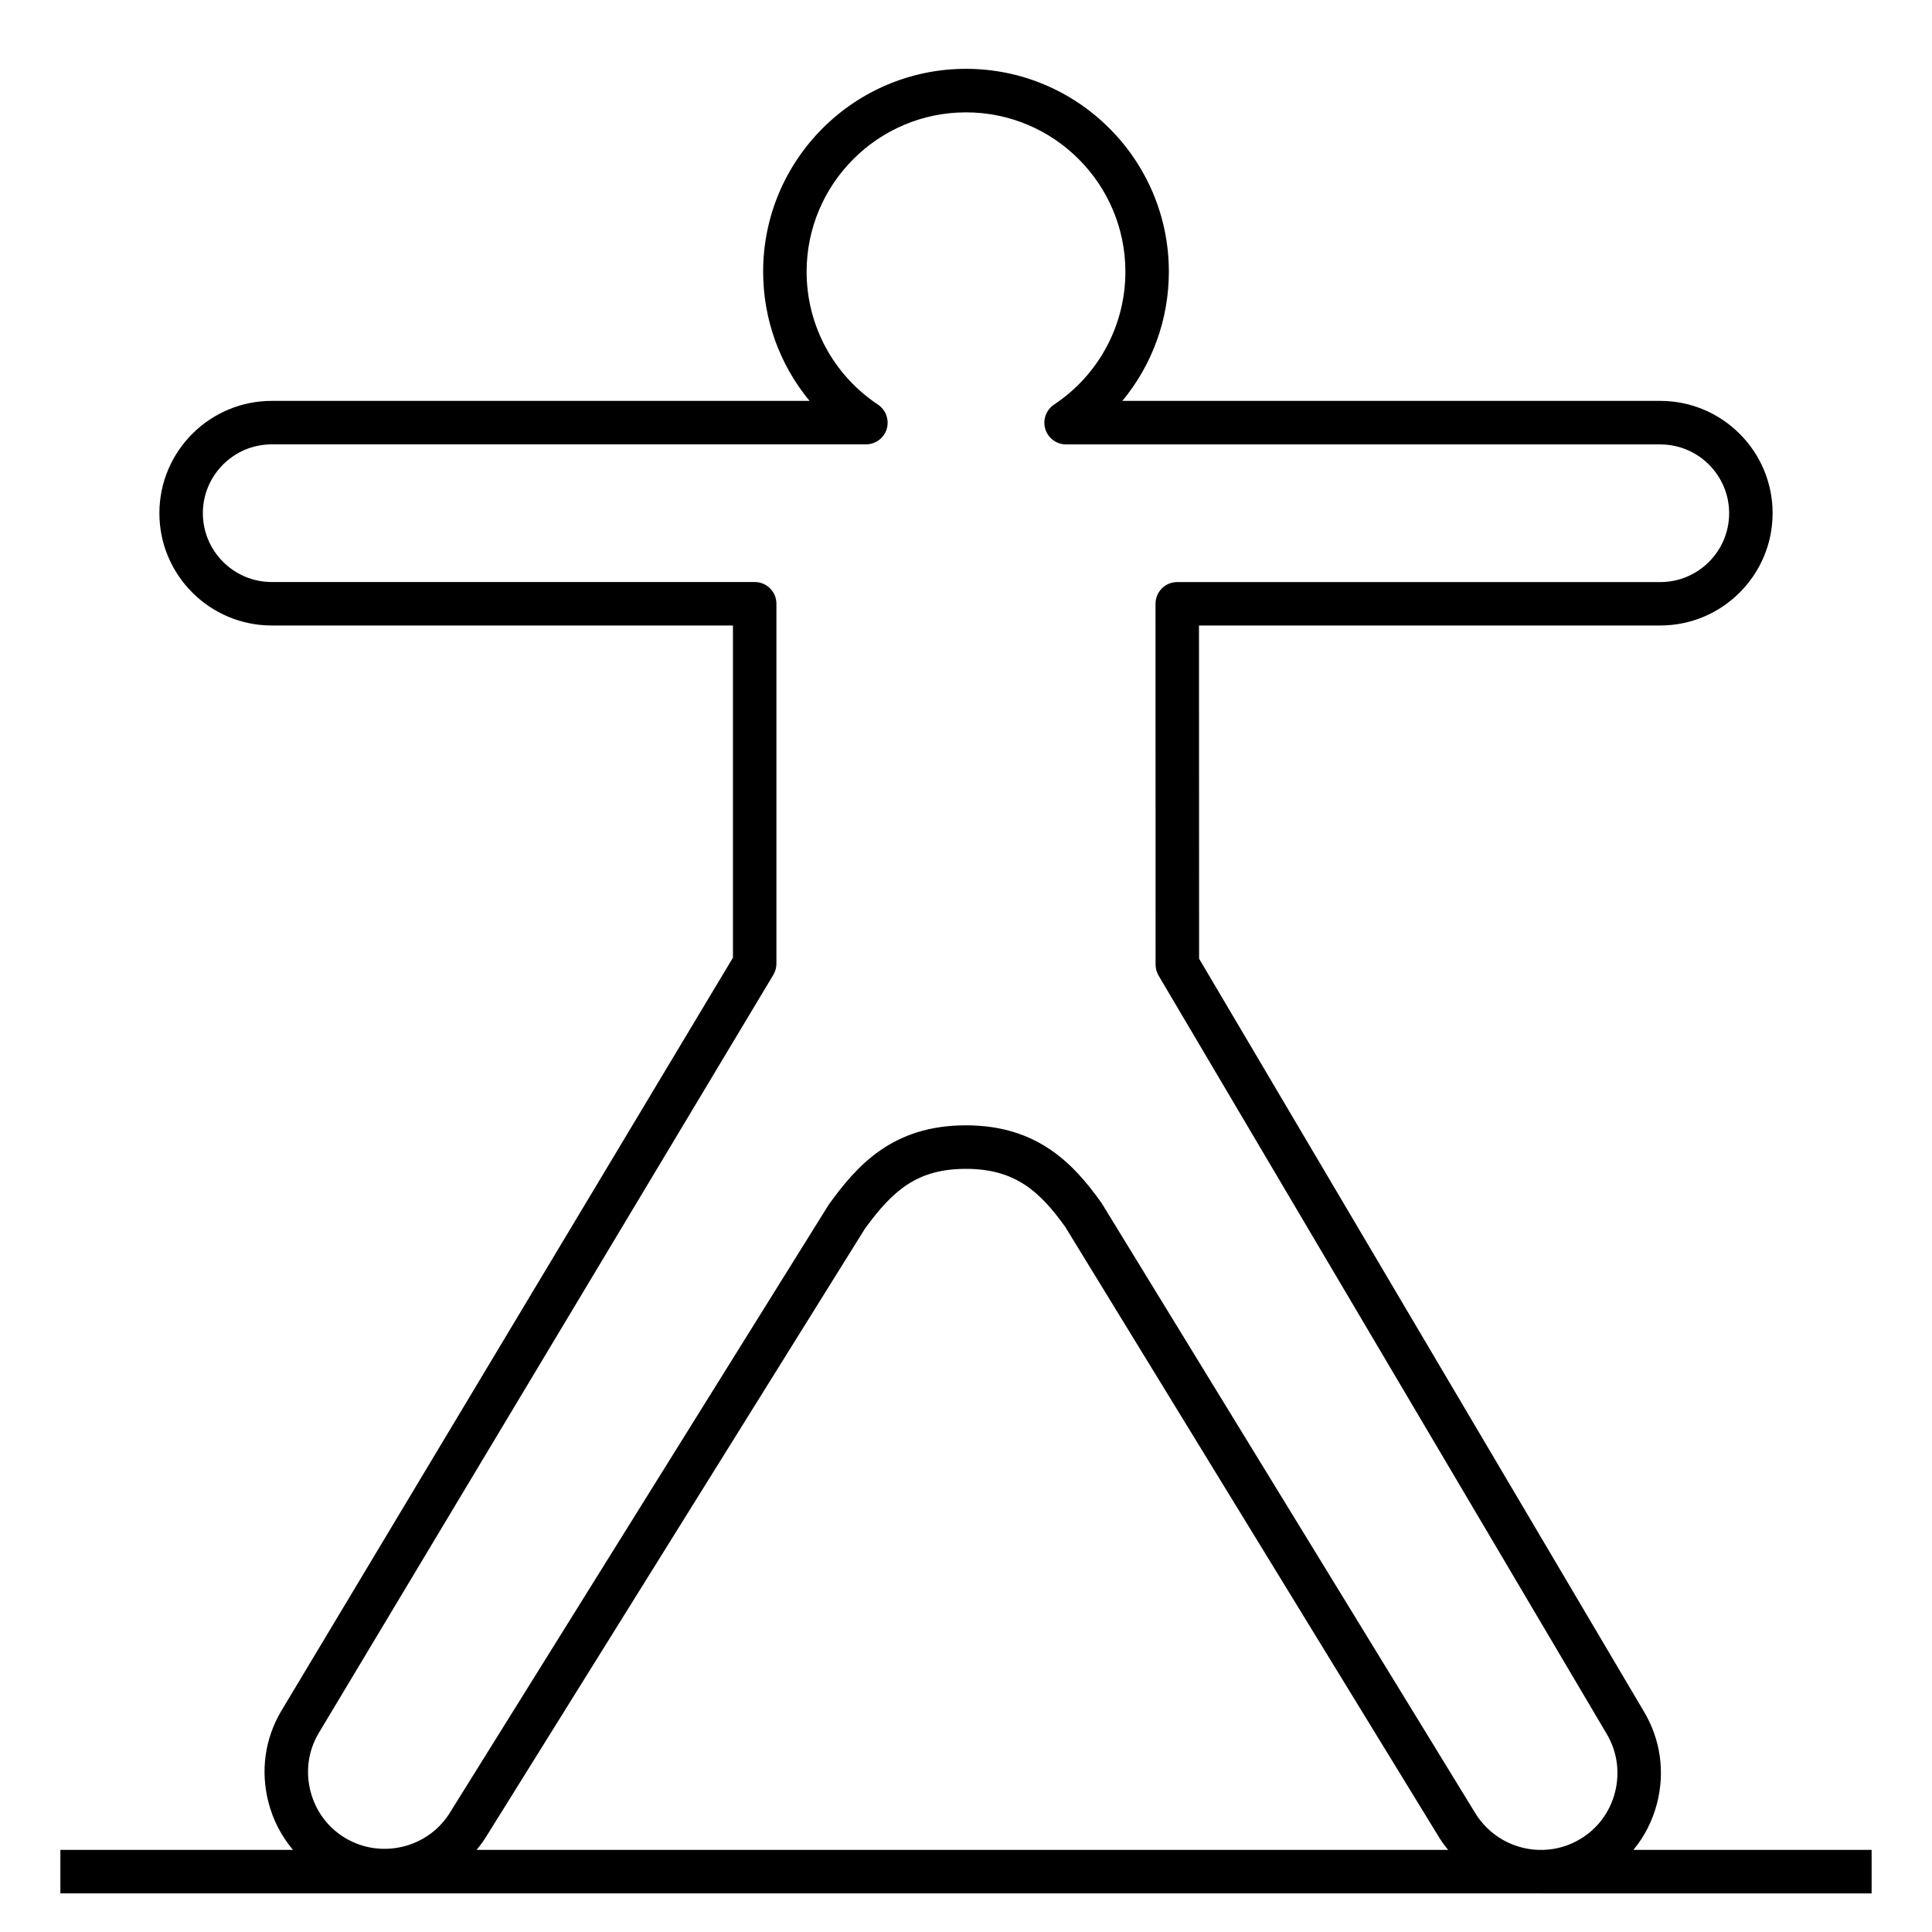
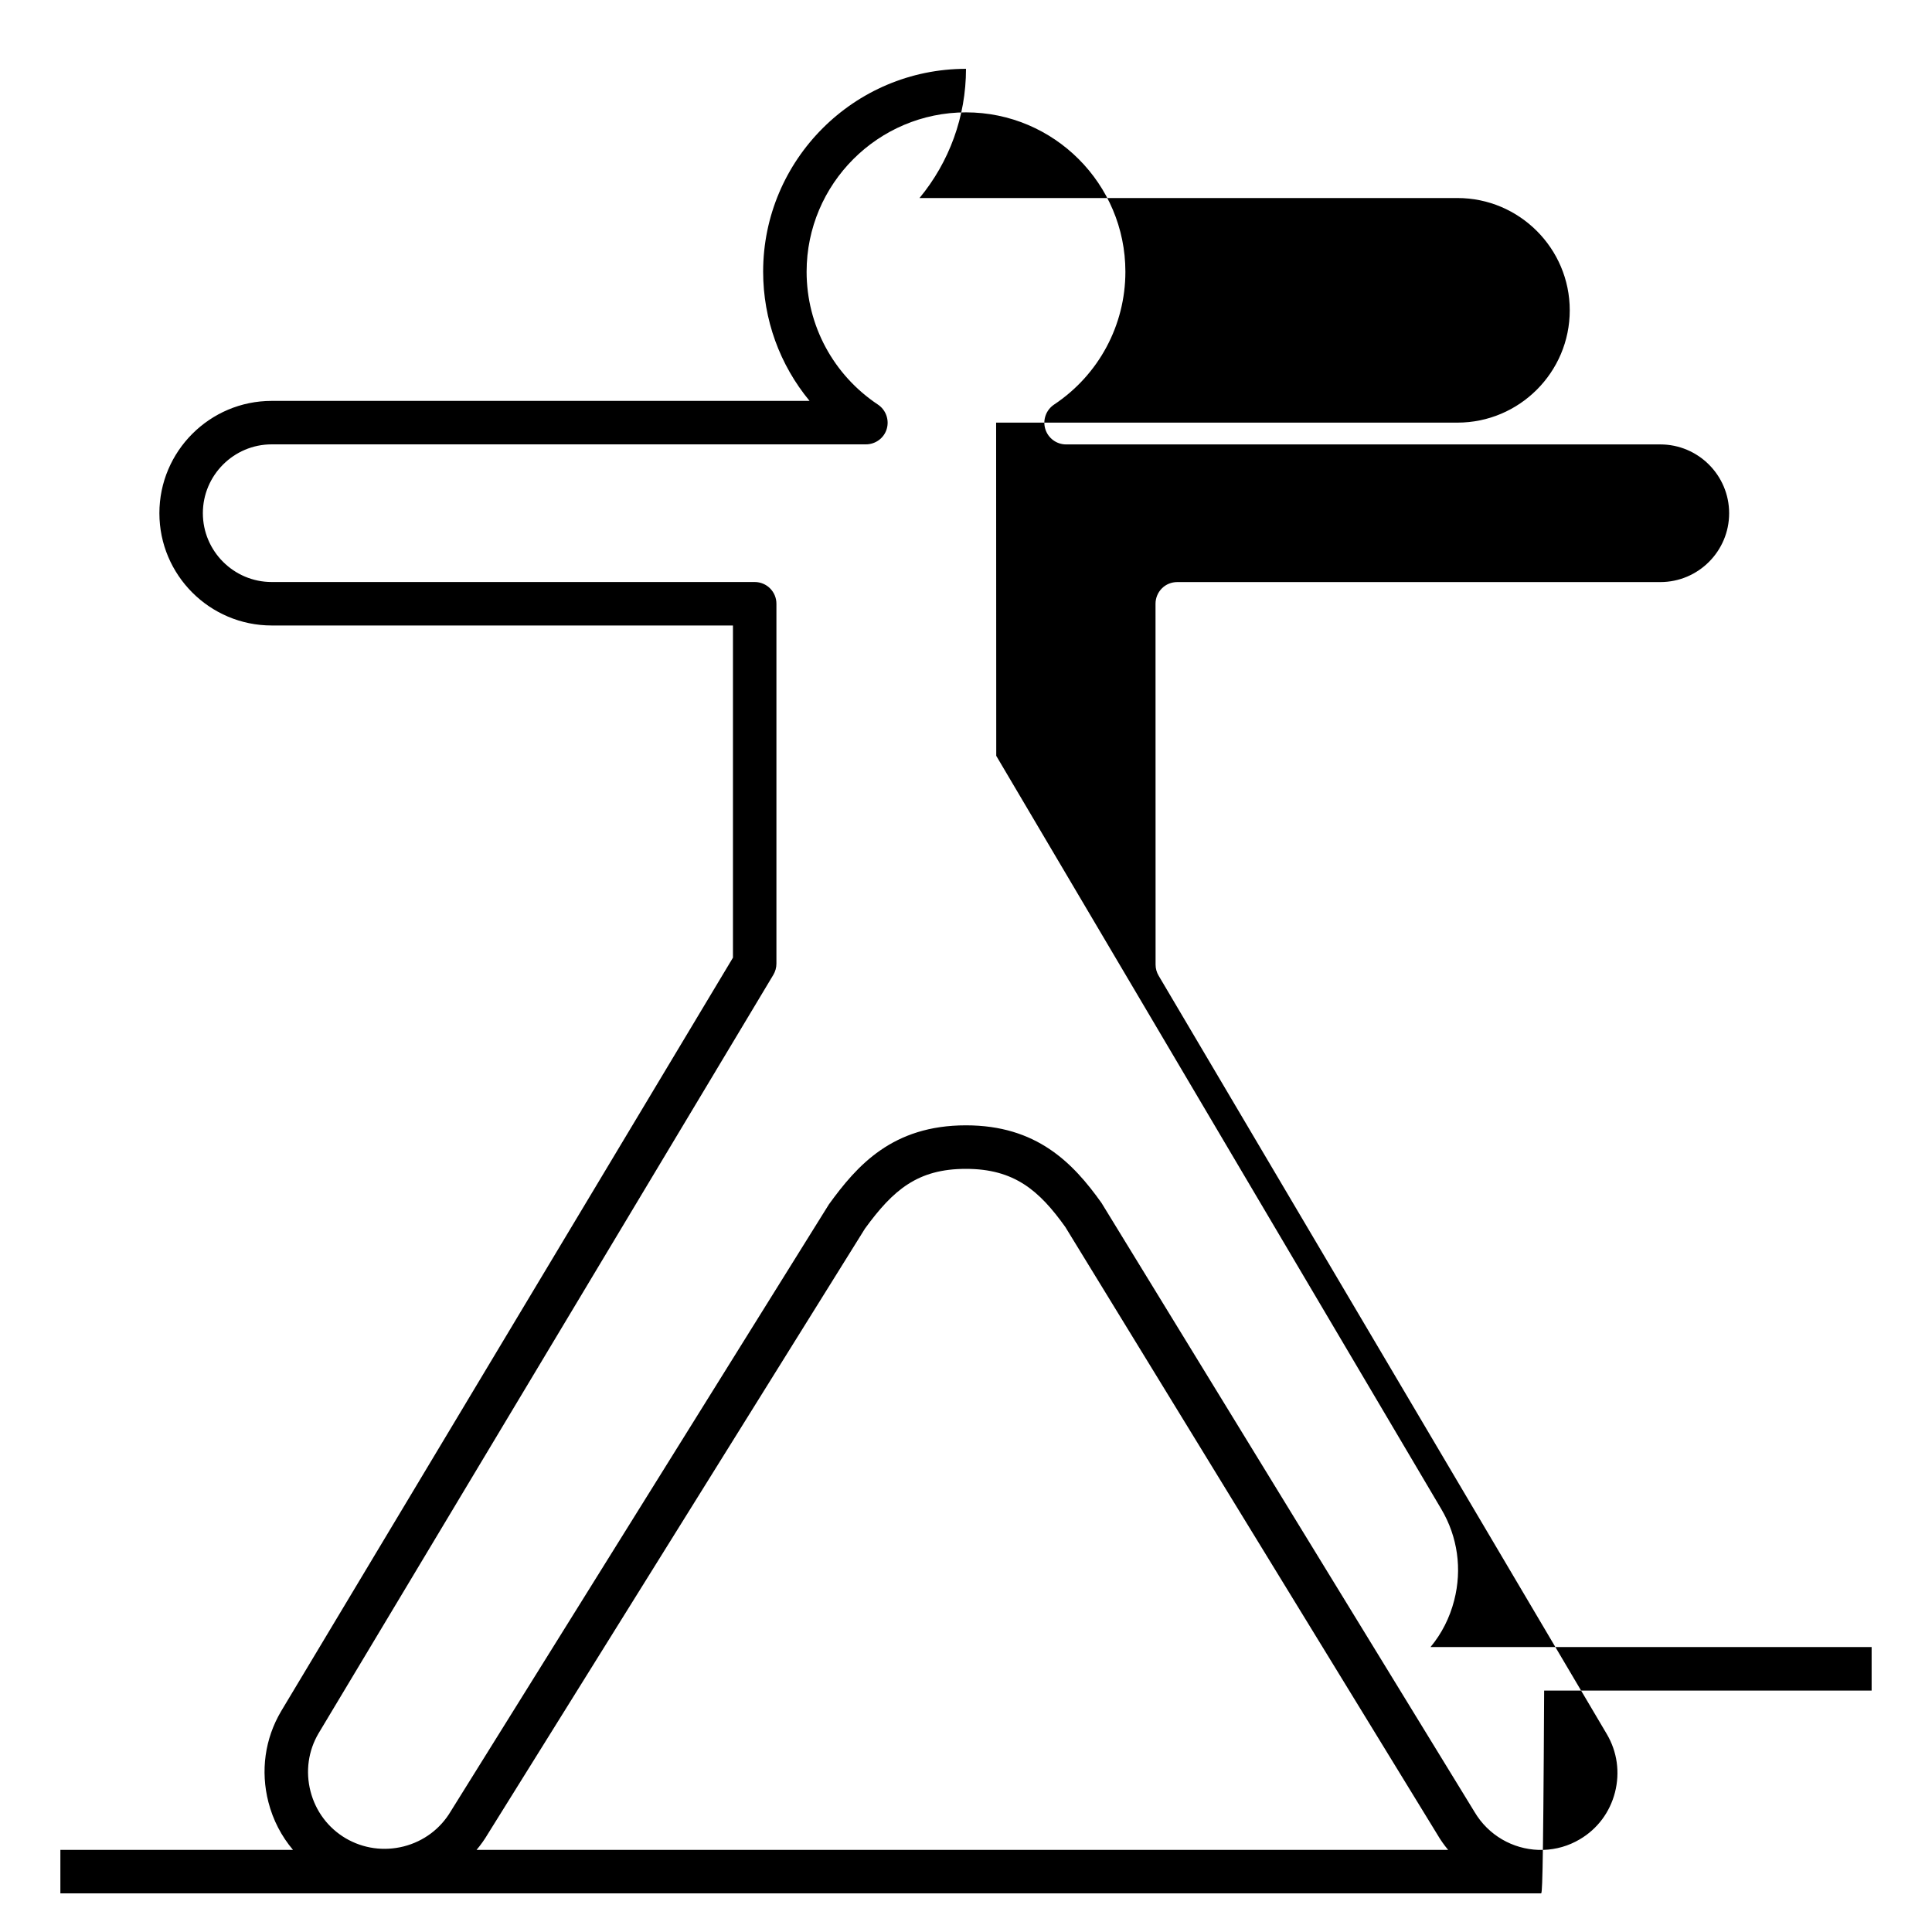
<svg xmlns="http://www.w3.org/2000/svg" fill="#000000" version="1.1" id="Layer_1" viewBox="0 0 32 32" xml:space="preserve">
-   <path id="yoga--04_1_" d="M25.523,31.36c-0.018,0-0.035,0-0.053,0H1v-0.72h3.853c-0.191-0.226-0.331-0.494-0.407-0.79  c-0.133-0.517-0.059-1.052,0.211-1.508l7.483-12.48V10.36H4.5c-1.025,0-1.86-0.834-1.86-1.86S3.475,6.64,4.5,6.64h8.909  C12.917,6.045,12.64,5.293,12.64,4.5c0-1.853,1.507-3.36,3.36-3.36s3.36,1.507,3.36,3.36c0,0.793-0.278,1.545-0.77,2.14h8.91  c1.025,0,1.86,0.834,1.86,1.86s-0.835,1.86-1.86,1.86h-7.641l0.002,5.519l7.373,12.479c0.27,0.457,0.345,0.993,0.212,1.509  c-0.074,0.289-0.208,0.552-0.392,0.773H31v0.721h-5.424C25.559,31.36,25.541,31.36,25.523,31.36z M25.48,30.64h0.086  c0.205-0.007,0.411-0.063,0.6-0.175c0.291-0.171,0.498-0.447,0.583-0.777c0.085-0.331,0.037-0.673-0.134-0.964l-7.424-12.563  c-0.033-0.055-0.051-0.119-0.051-0.183L19.139,10c0-0.095,0.038-0.187,0.105-0.254c0.067-0.068,0.159-0.105,0.255-0.105H27.5  c0.629,0,1.14-0.512,1.14-1.14s-0.511-1.14-1.14-1.14h-9.842c-0.159,0-0.299-0.104-0.345-0.256s0.014-0.316,0.146-0.404  c0.739-0.492,1.181-1.314,1.181-2.2c0-1.456-1.184-2.64-2.64-2.64s-2.64,1.185-2.64,2.64c0,0.886,0.442,1.708,1.181,2.2  c0.132,0.088,0.191,0.252,0.146,0.404S14.5,7.36,14.342,7.36H4.5c-0.628,0-1.14,0.512-1.14,1.14S3.872,9.64,4.5,9.64h8  c0.199,0,0.36,0.161,0.36,0.36v5.961c0,0.065-0.018,0.129-0.051,0.185L5.276,28.71c-0.17,0.288-0.218,0.63-0.133,0.96  s0.292,0.606,0.583,0.778c0.291,0.17,0.632,0.218,0.963,0.134c0.33-0.085,0.606-0.292,0.778-0.583l6.263-10.052  c0.467-0.644,1.052-1.308,2.269-1.308c1.169,0,1.771,0.618,2.246,1.286l6.177,10.085C24.653,30.402,25.06,30.626,25.48,30.64z   M7.893,30.64h16.093c-0.066-0.079-0.127-0.165-0.181-0.258l-6.16-10.059c-0.431-0.603-0.844-0.963-1.646-0.963  c-0.8,0-1.205,0.348-1.672,0.989L8.083,30.372C8.027,30.467,7.963,30.557,7.893,30.64z" />
-   <rect id="_Transparent_Rectangle" style="fill:none;" width="32" height="32" />
+   <path id="yoga--04_1_" d="M25.523,31.36c-0.018,0-0.035,0-0.053,0H1v-0.72h3.853c-0.191-0.226-0.331-0.494-0.407-0.79  c-0.133-0.517-0.059-1.052,0.211-1.508l7.483-12.48V10.36H4.5c-1.025,0-1.86-0.834-1.86-1.86S3.475,6.64,4.5,6.64h8.909  C12.917,6.045,12.64,5.293,12.64,4.5c0-1.853,1.507-3.36,3.36-3.36c0,0.793-0.278,1.545-0.77,2.14h8.91  c1.025,0,1.86,0.834,1.86,1.86s-0.835,1.86-1.86,1.86h-7.641l0.002,5.519l7.373,12.479c0.27,0.457,0.345,0.993,0.212,1.509  c-0.074,0.289-0.208,0.552-0.392,0.773H31v0.721h-5.424C25.559,31.36,25.541,31.36,25.523,31.36z M25.48,30.64h0.086  c0.205-0.007,0.411-0.063,0.6-0.175c0.291-0.171,0.498-0.447,0.583-0.777c0.085-0.331,0.037-0.673-0.134-0.964l-7.424-12.563  c-0.033-0.055-0.051-0.119-0.051-0.183L19.139,10c0-0.095,0.038-0.187,0.105-0.254c0.067-0.068,0.159-0.105,0.255-0.105H27.5  c0.629,0,1.14-0.512,1.14-1.14s-0.511-1.14-1.14-1.14h-9.842c-0.159,0-0.299-0.104-0.345-0.256s0.014-0.316,0.146-0.404  c0.739-0.492,1.181-1.314,1.181-2.2c0-1.456-1.184-2.64-2.64-2.64s-2.64,1.185-2.64,2.64c0,0.886,0.442,1.708,1.181,2.2  c0.132,0.088,0.191,0.252,0.146,0.404S14.5,7.36,14.342,7.36H4.5c-0.628,0-1.14,0.512-1.14,1.14S3.872,9.64,4.5,9.64h8  c0.199,0,0.36,0.161,0.36,0.36v5.961c0,0.065-0.018,0.129-0.051,0.185L5.276,28.71c-0.17,0.288-0.218,0.63-0.133,0.96  s0.292,0.606,0.583,0.778c0.291,0.17,0.632,0.218,0.963,0.134c0.33-0.085,0.606-0.292,0.778-0.583l6.263-10.052  c0.467-0.644,1.052-1.308,2.269-1.308c1.169,0,1.771,0.618,2.246,1.286l6.177,10.085C24.653,30.402,25.06,30.626,25.48,30.64z   M7.893,30.64h16.093c-0.066-0.079-0.127-0.165-0.181-0.258l-6.16-10.059c-0.431-0.603-0.844-0.963-1.646-0.963  c-0.8,0-1.205,0.348-1.672,0.989L8.083,30.372C8.027,30.467,7.963,30.557,7.893,30.64z" />
</svg>